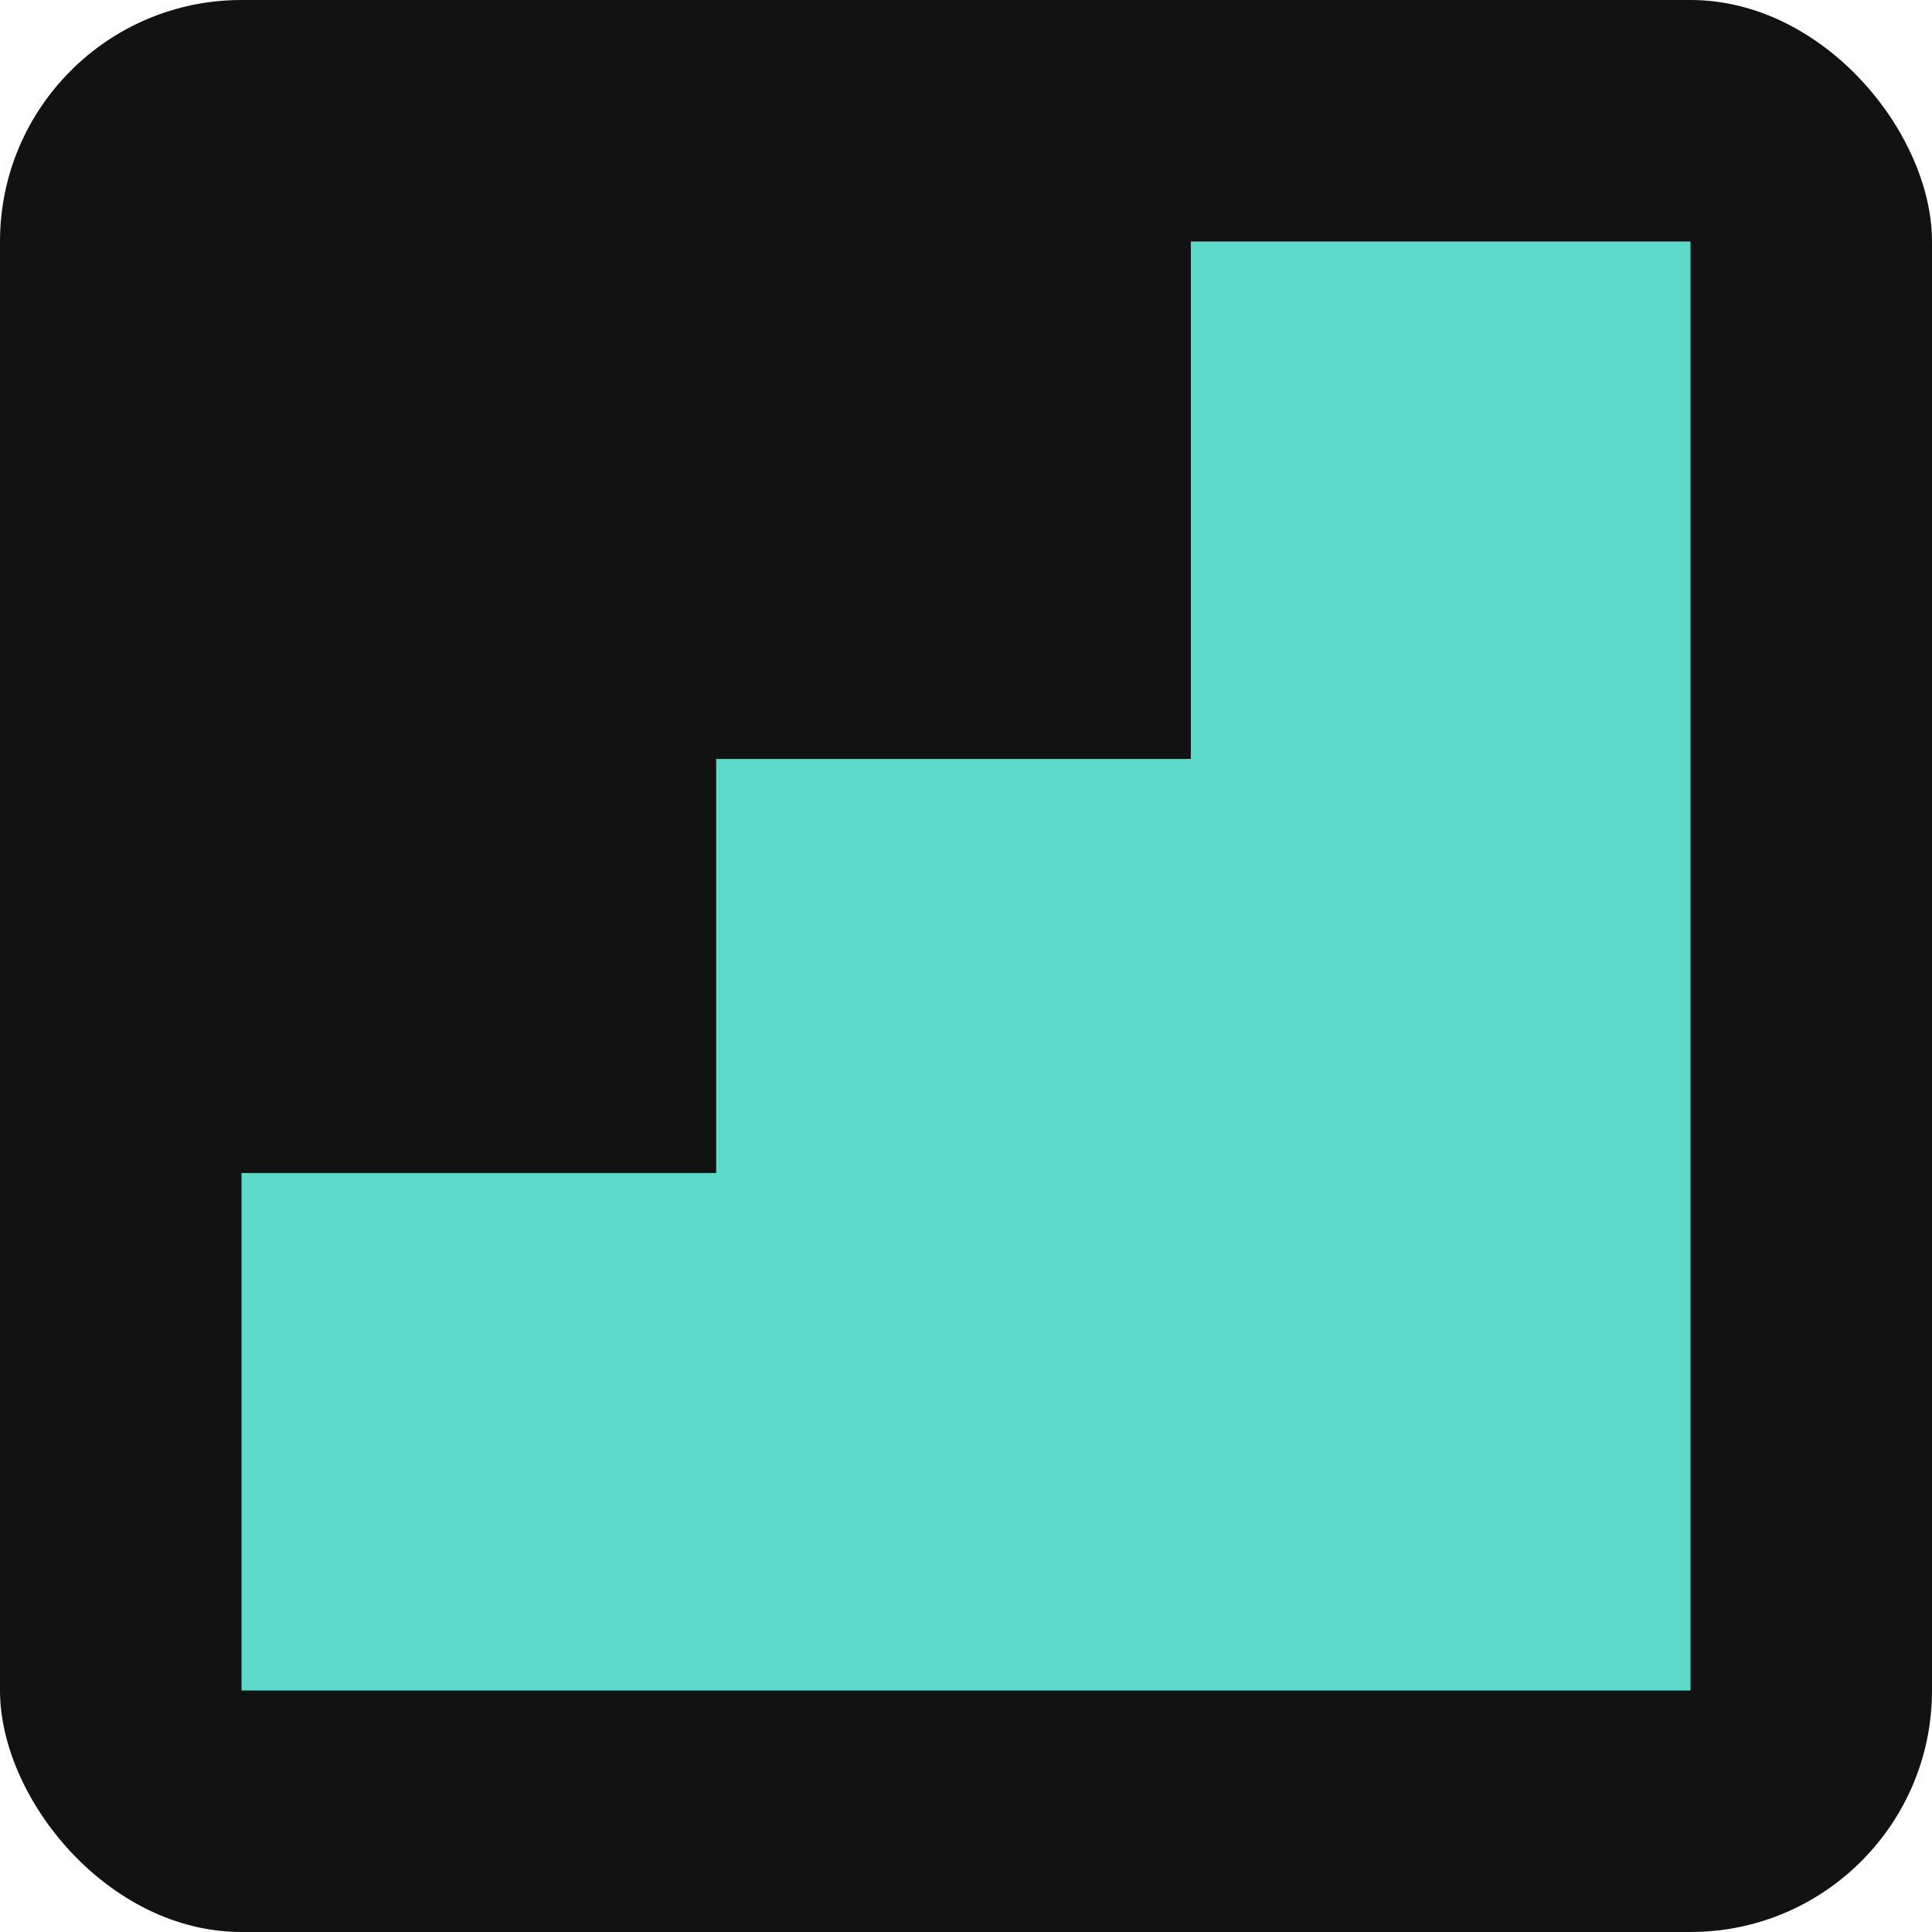
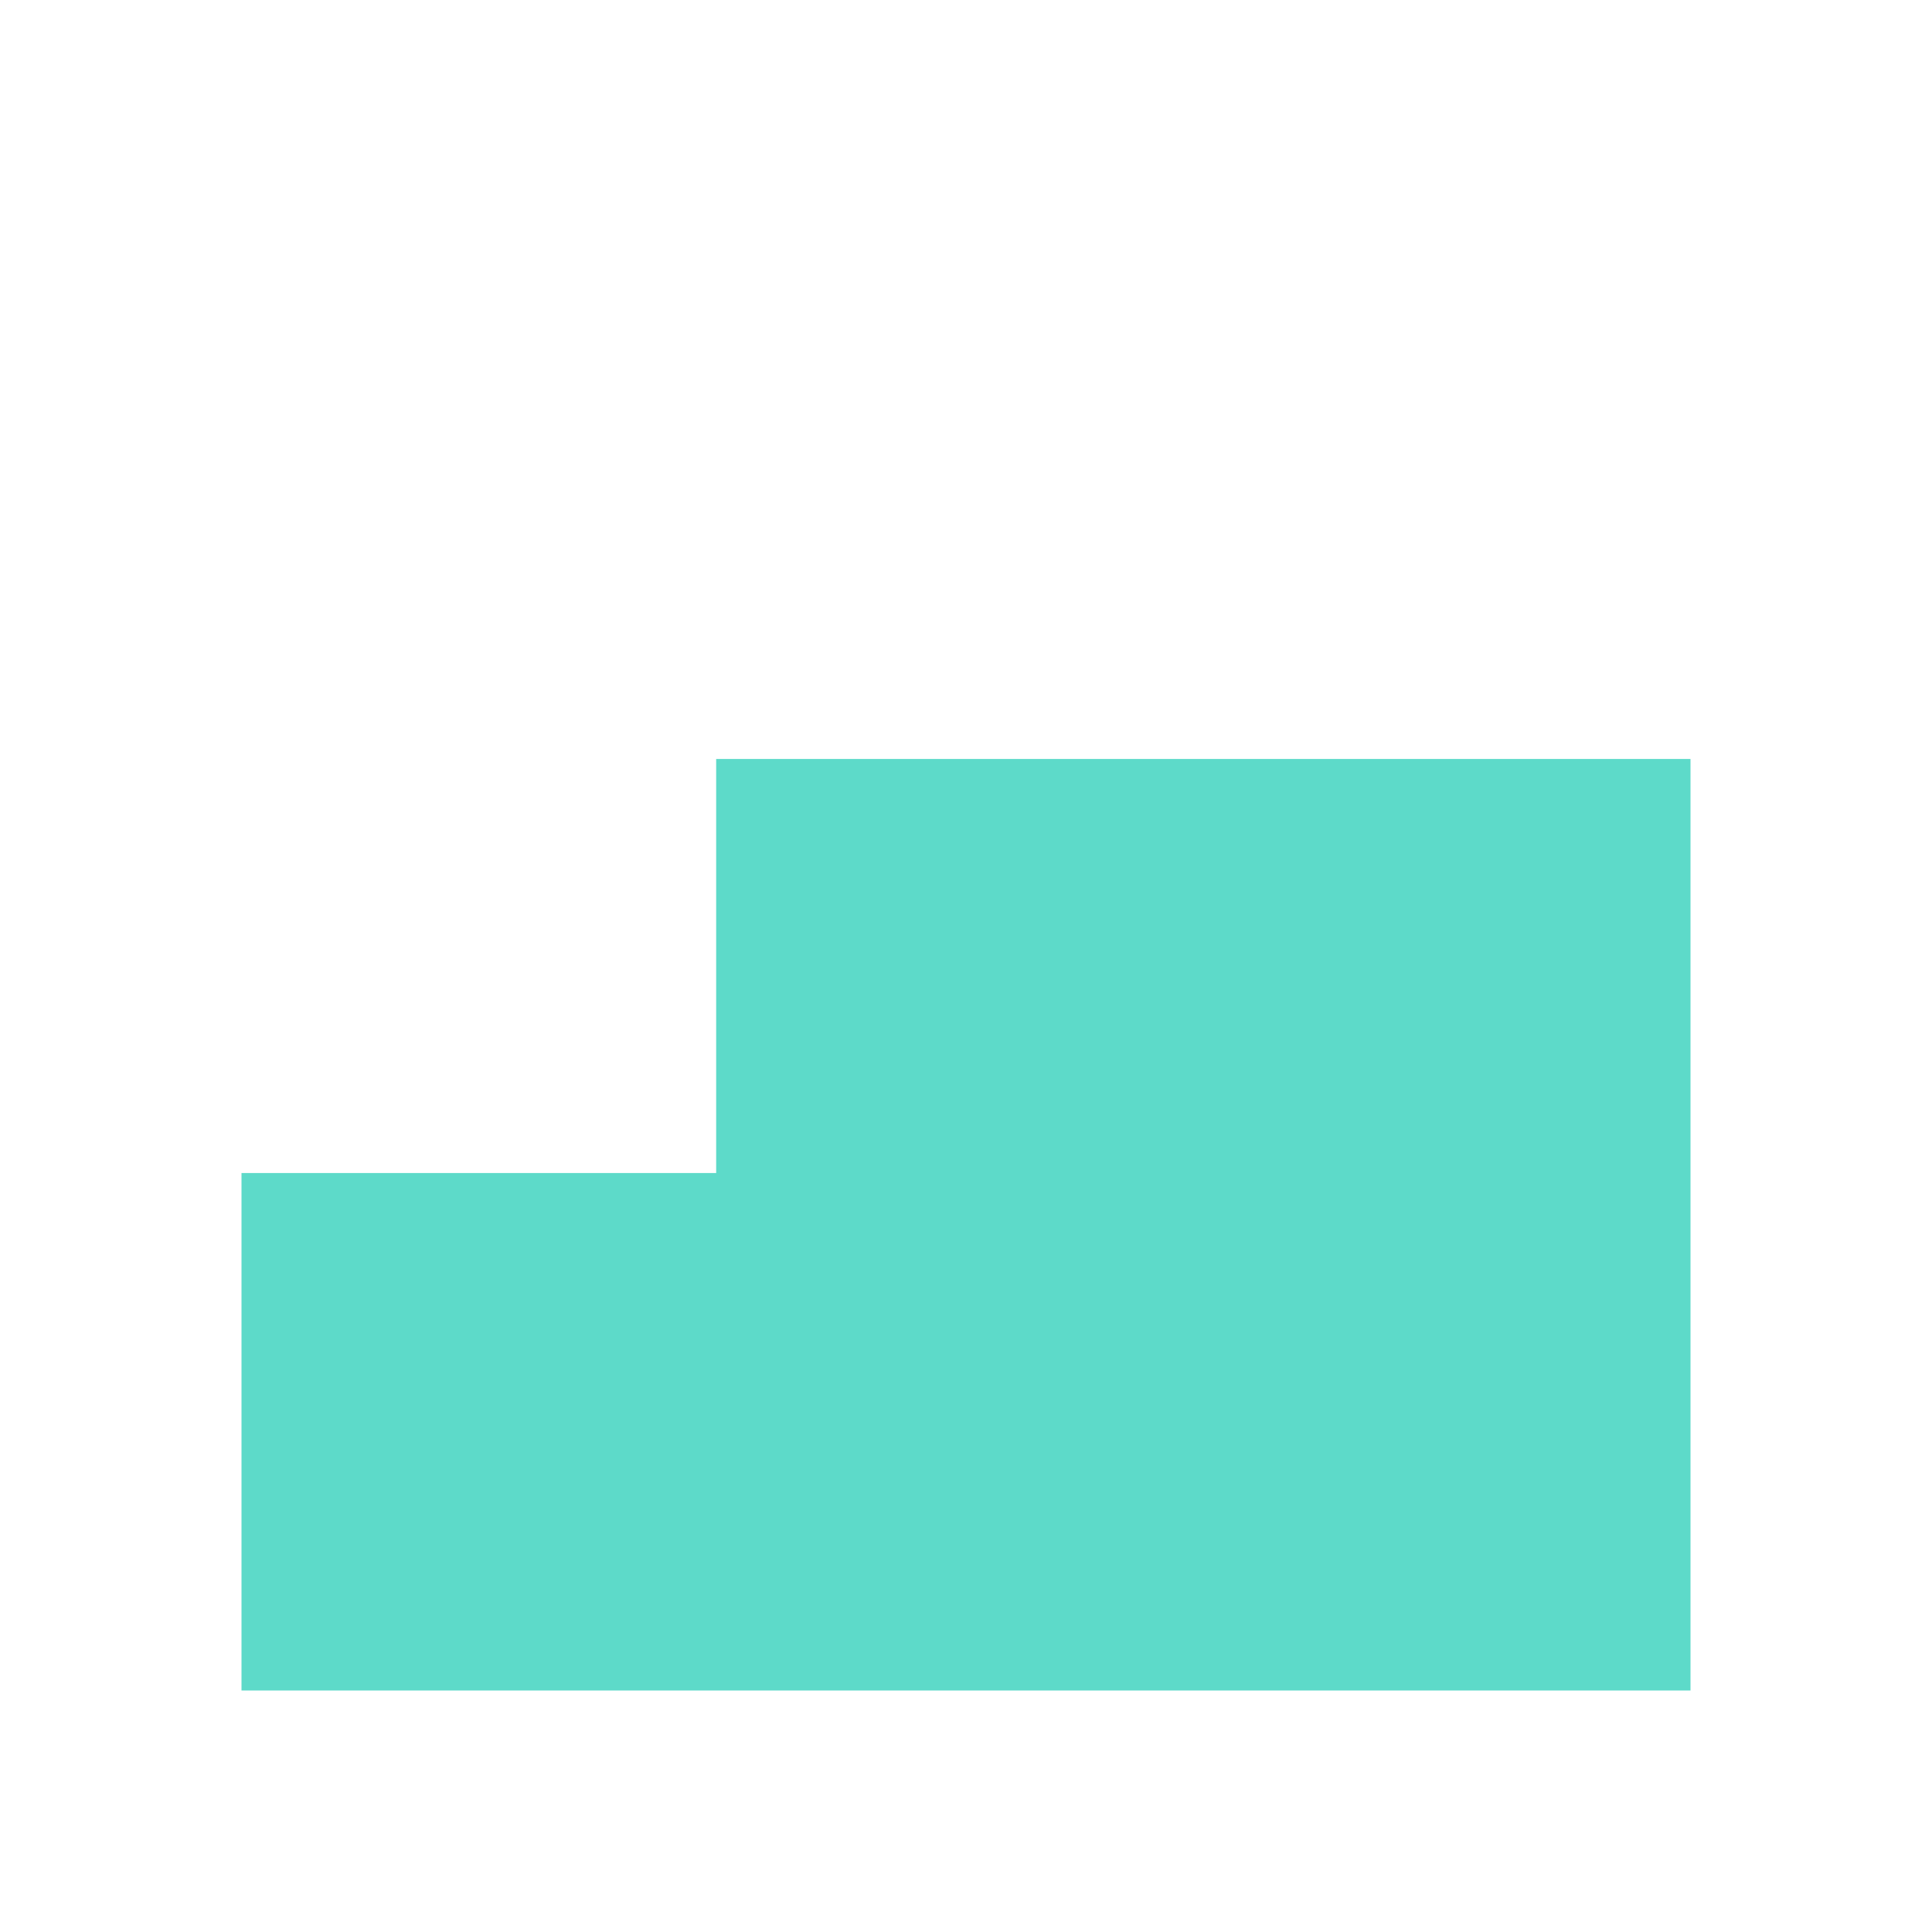
<svg xmlns="http://www.w3.org/2000/svg" width="32" height="32" viewBox="0 0 32 32" fill="none">
-   <rect width="32" height="32" rx="4" fill="#121212" />
-   <path d="M28 28H4V19.429H11.862V12.571H19.724V4H28V28Z" fill="#5DDAC9" />
+   <path d="M28 28H4V19.429H11.862V12.571H19.724H28V28Z" fill="#5DDAC9" />
</svg>